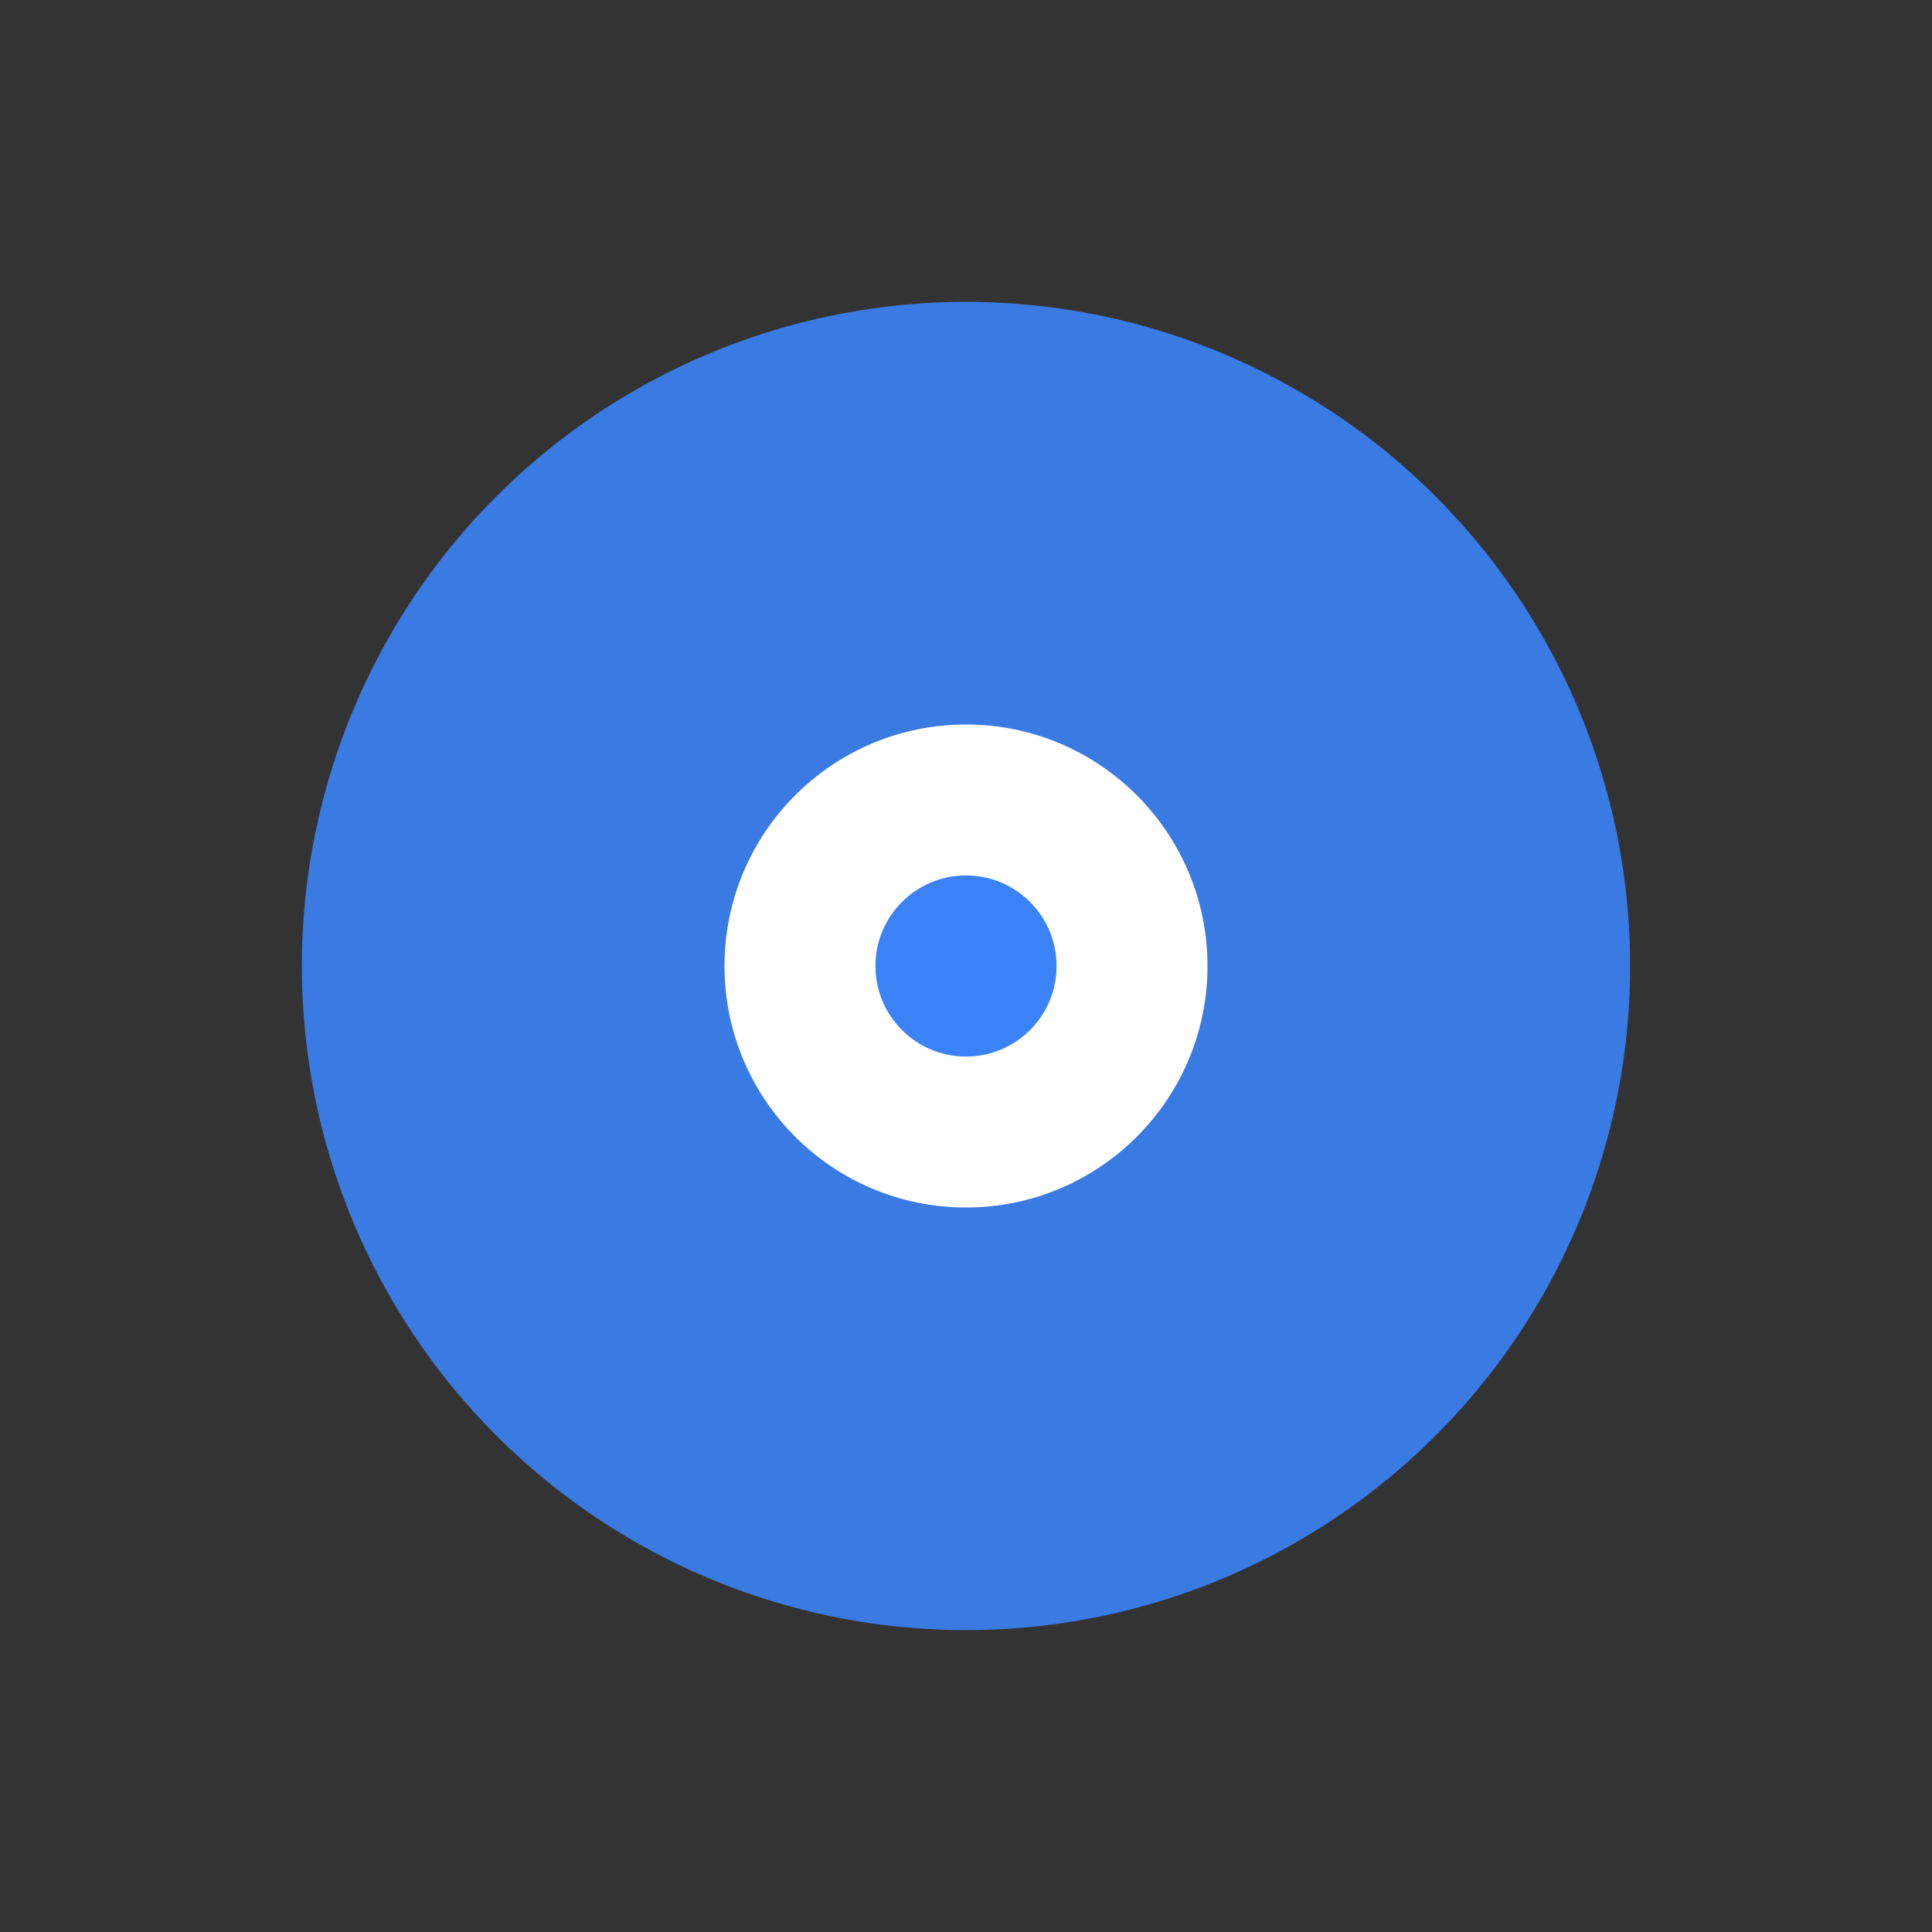
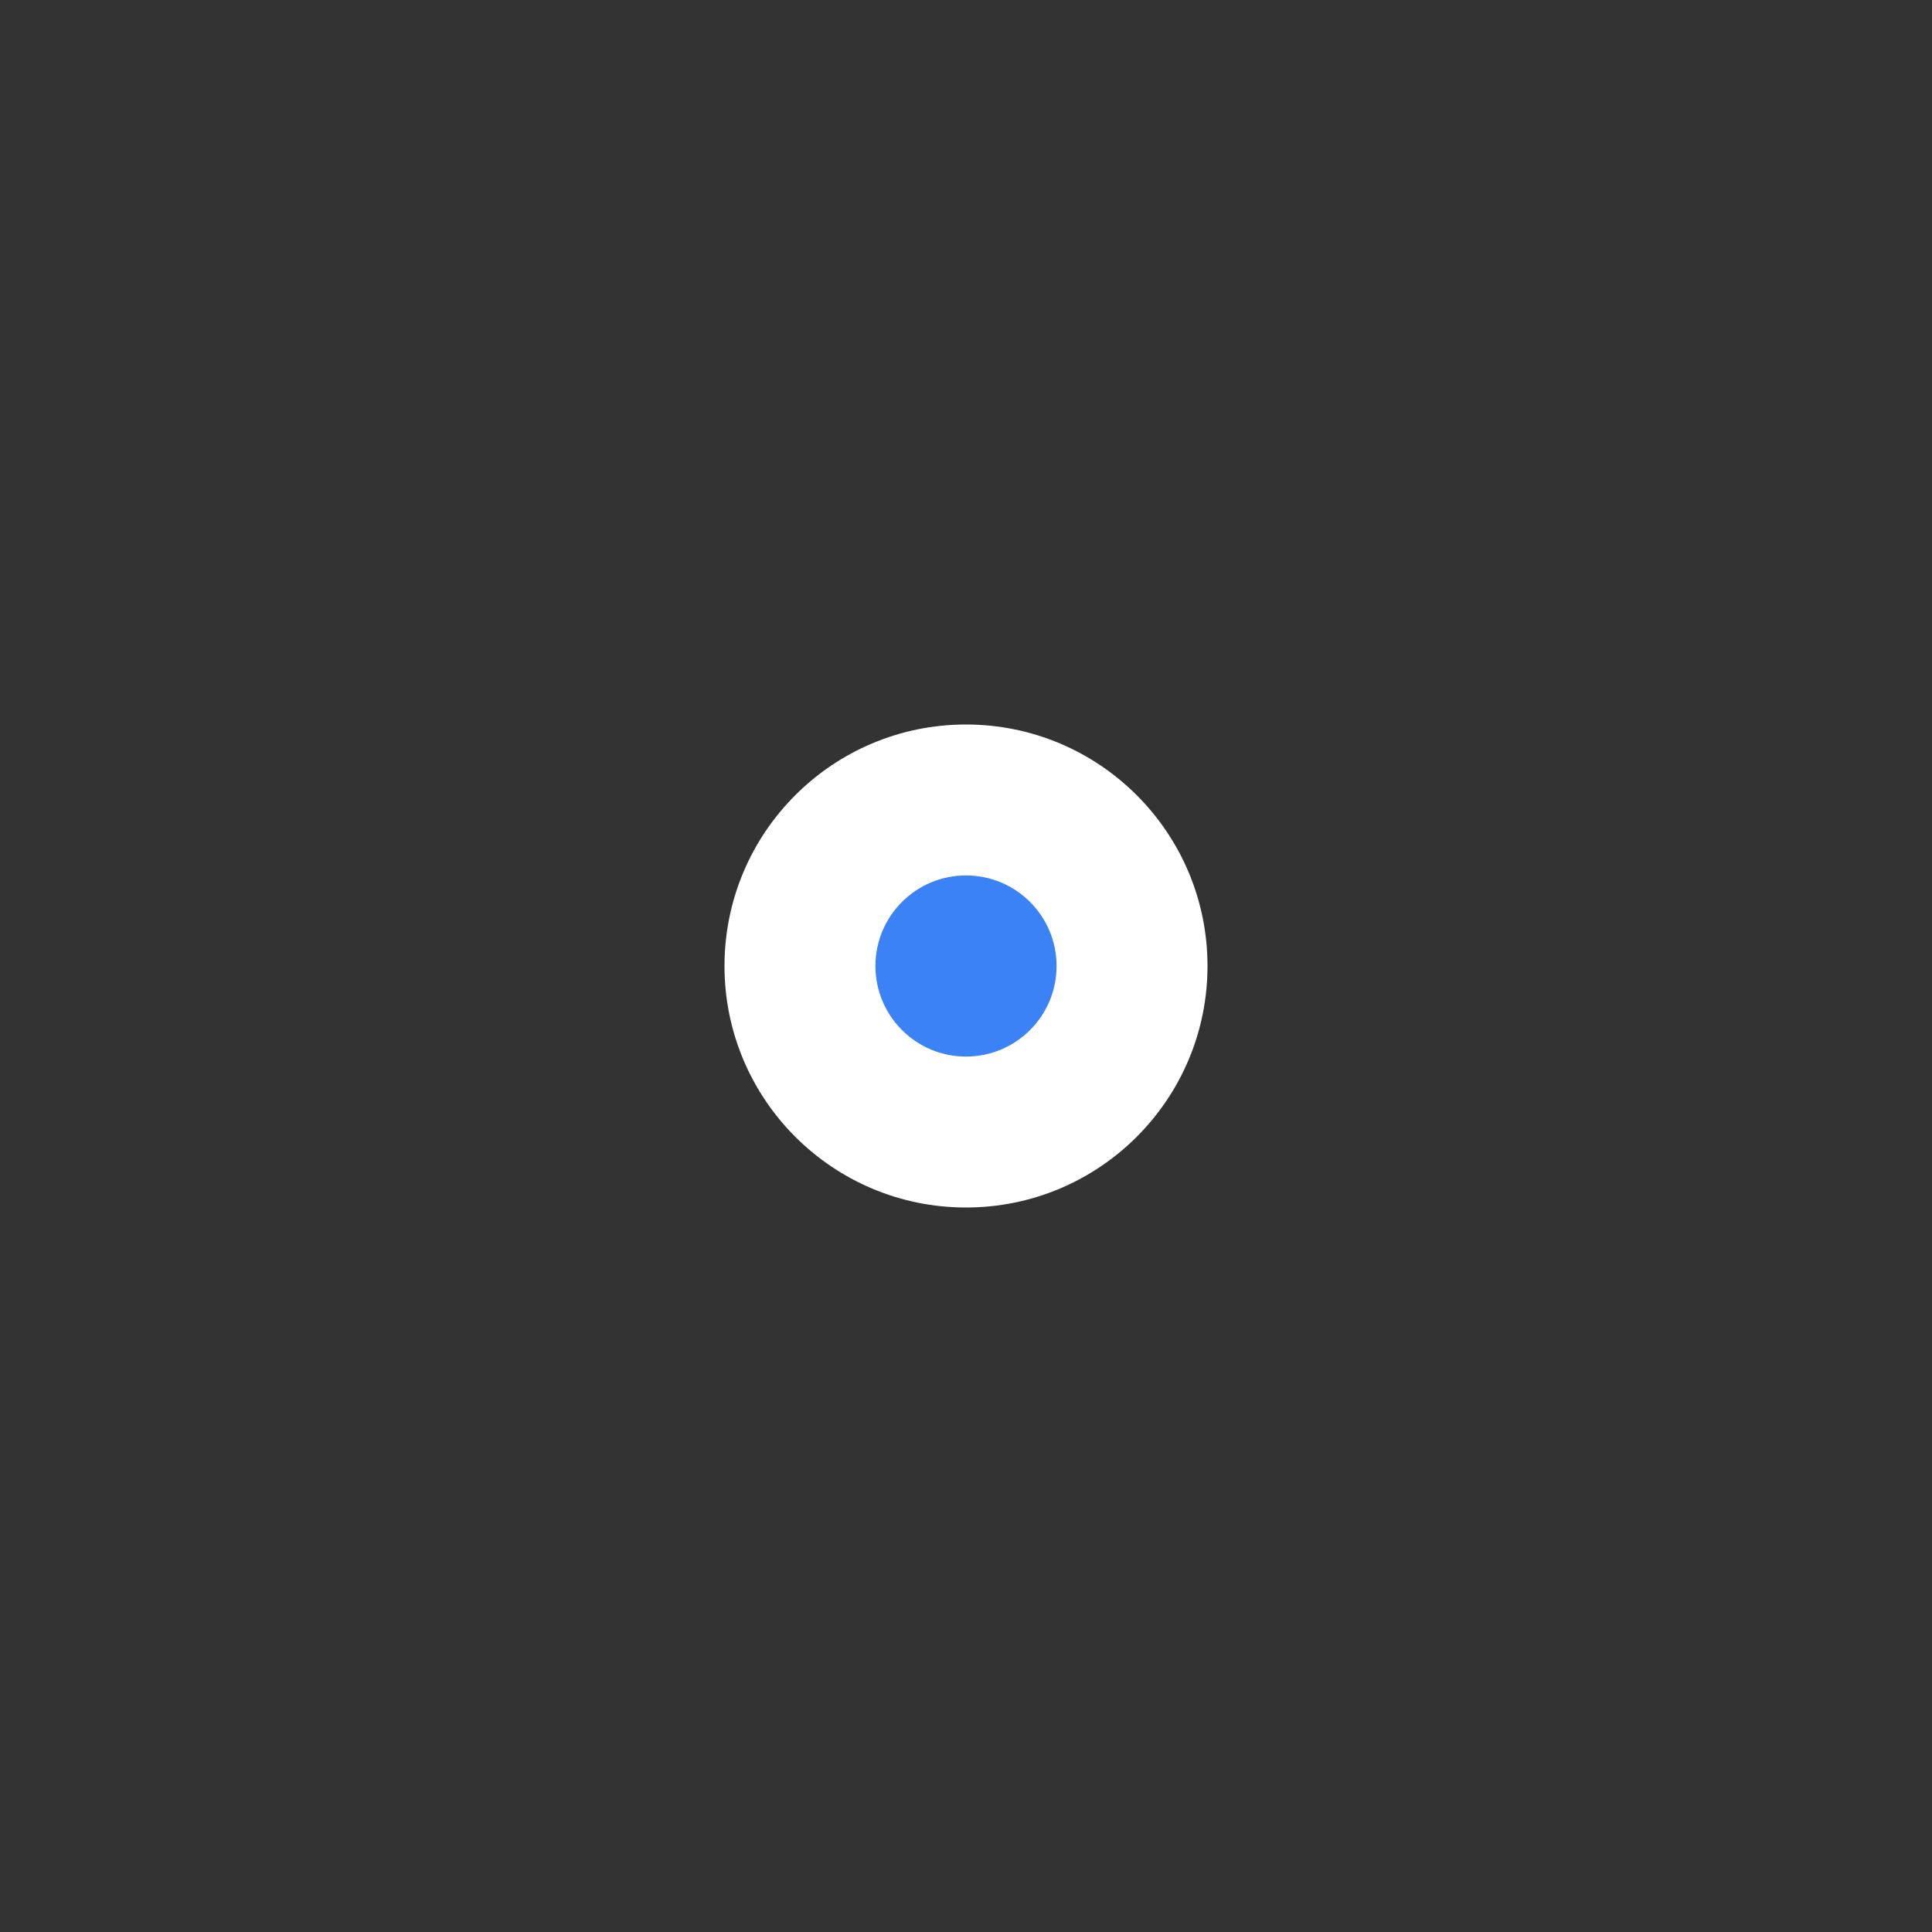
<svg xmlns="http://www.w3.org/2000/svg" width="64" height="64" viewBox="0 0 64 64" fill="none">
  <rect x="0" y="0" width="64" height="64" fill="#333333" stroke="none" />
-   <circle cx="32" cy="32" r="22" fill="#3B82F6" opacity="0.9" />
  <circle cx="32" cy="32" r="8" fill="#ffffff" />
  <circle cx="32" cy="32" r="3" fill="#3B82F6" />
</svg>